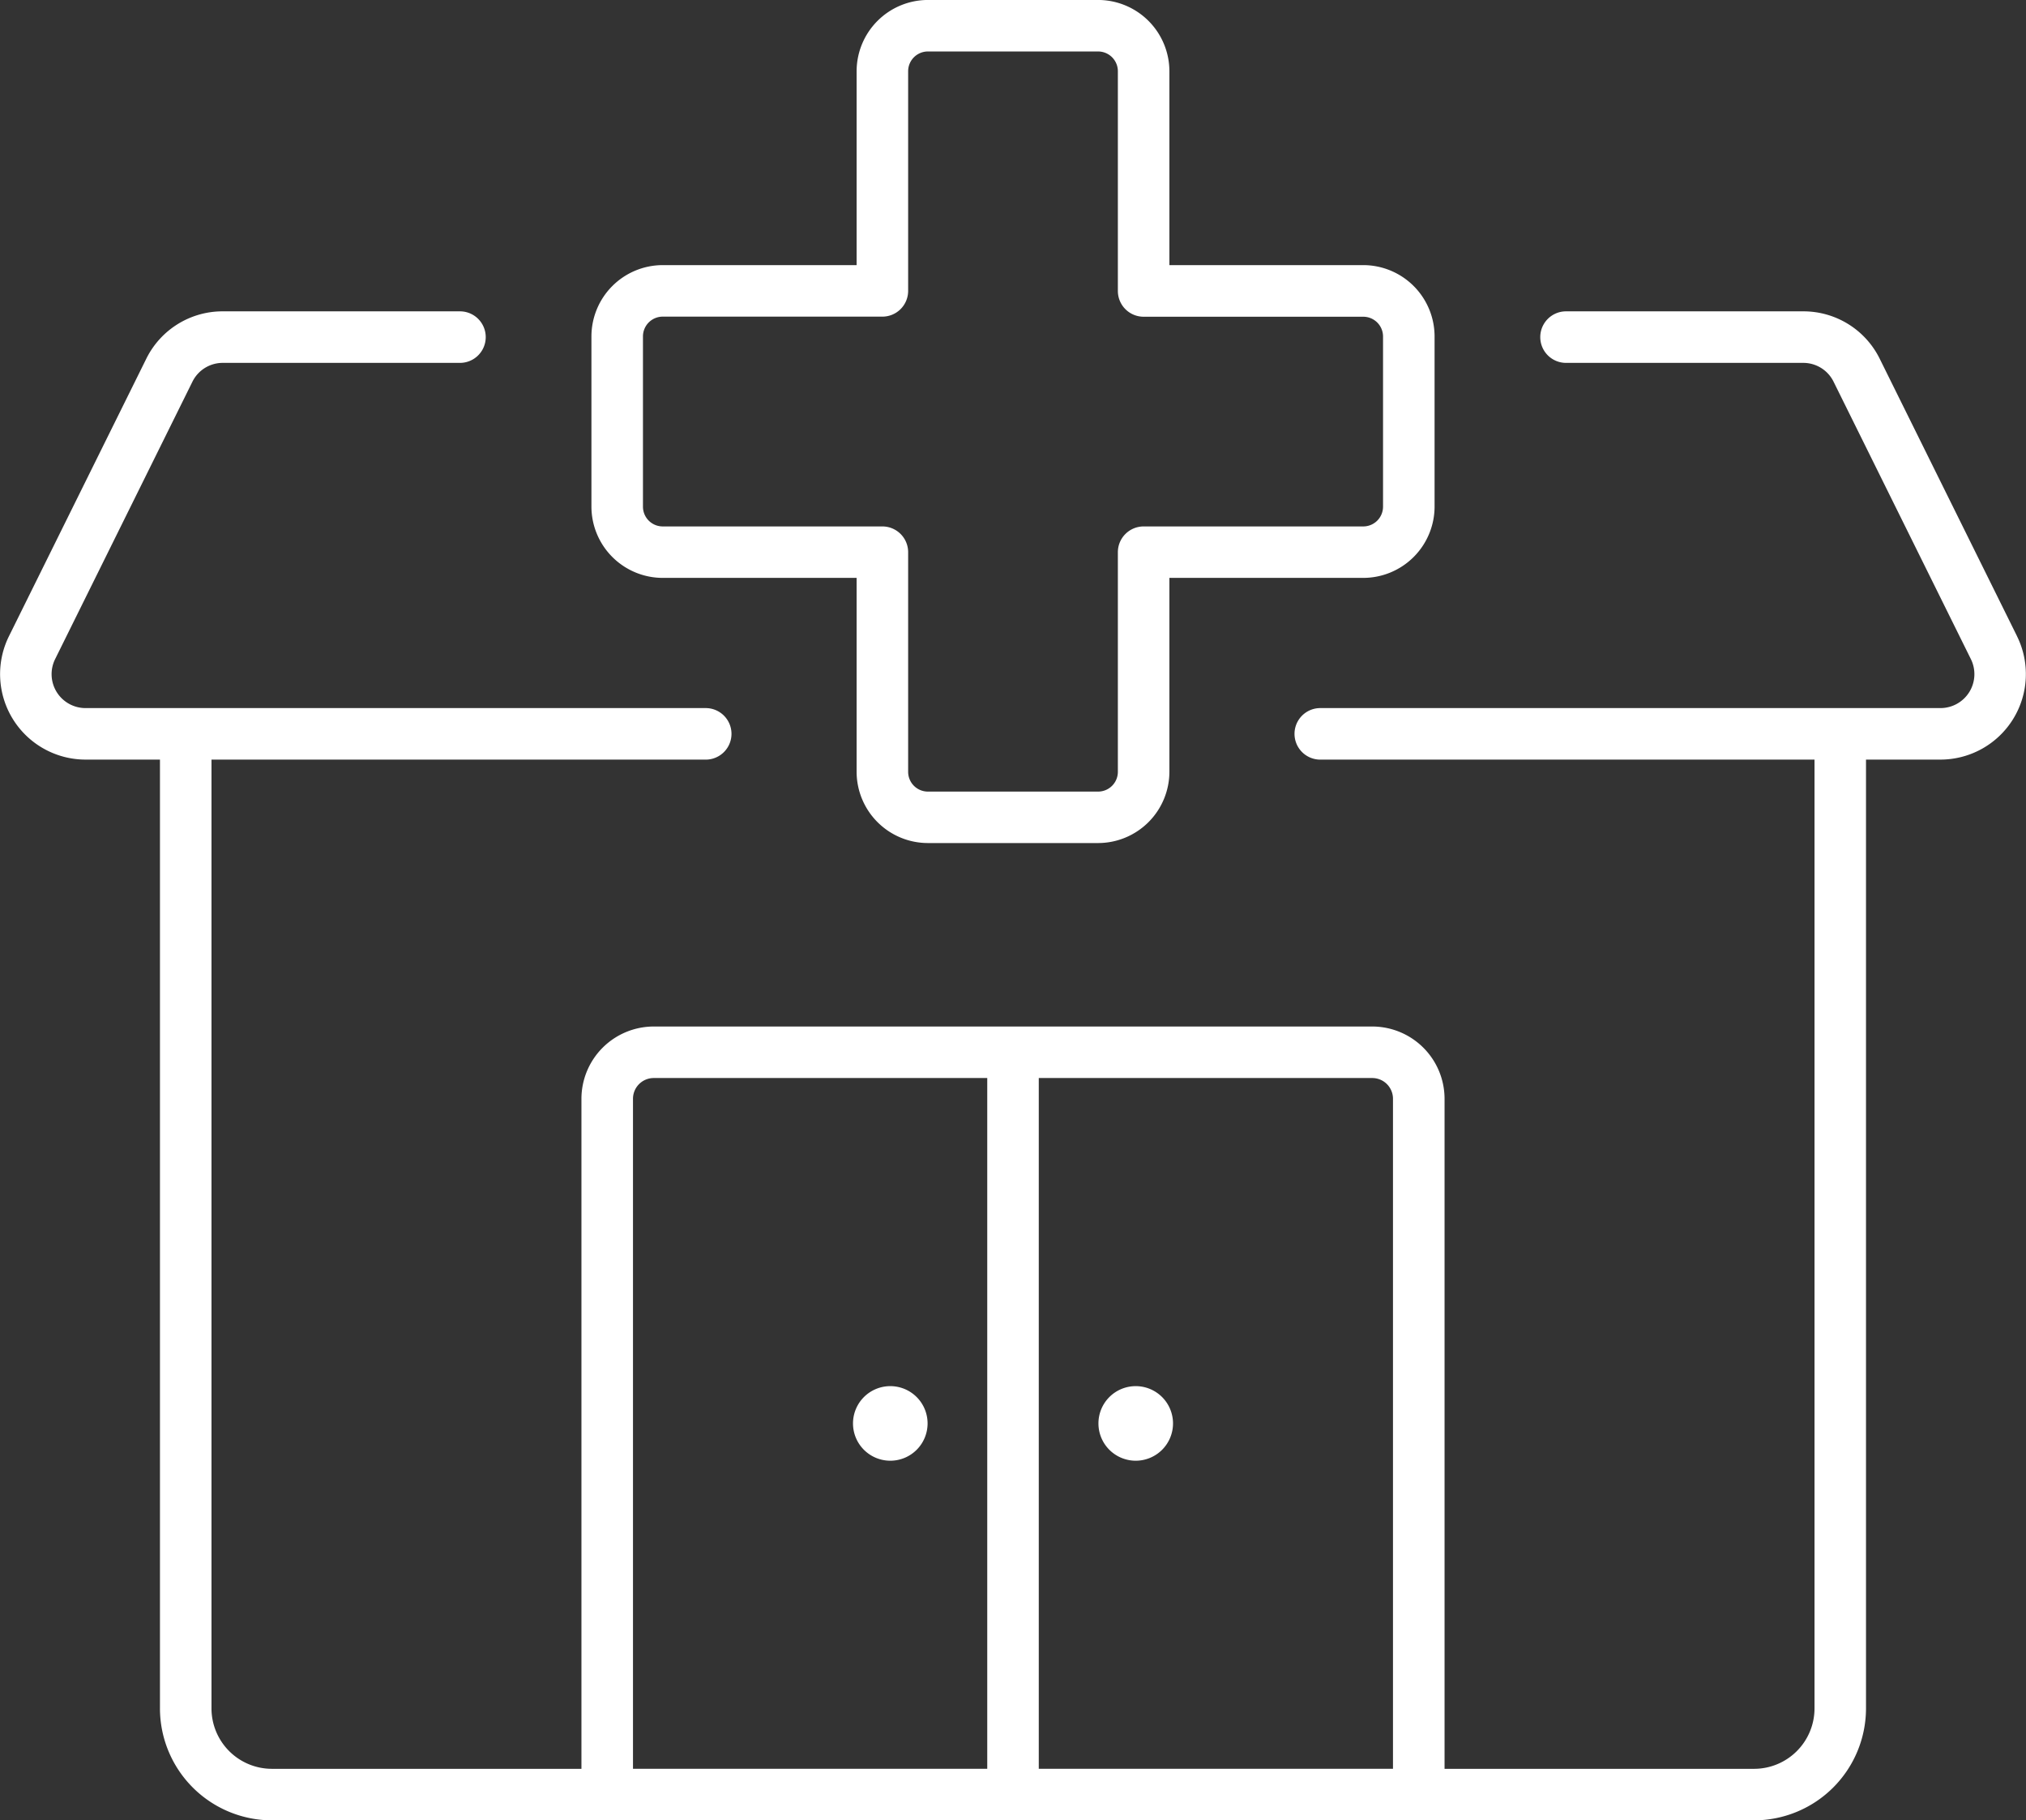
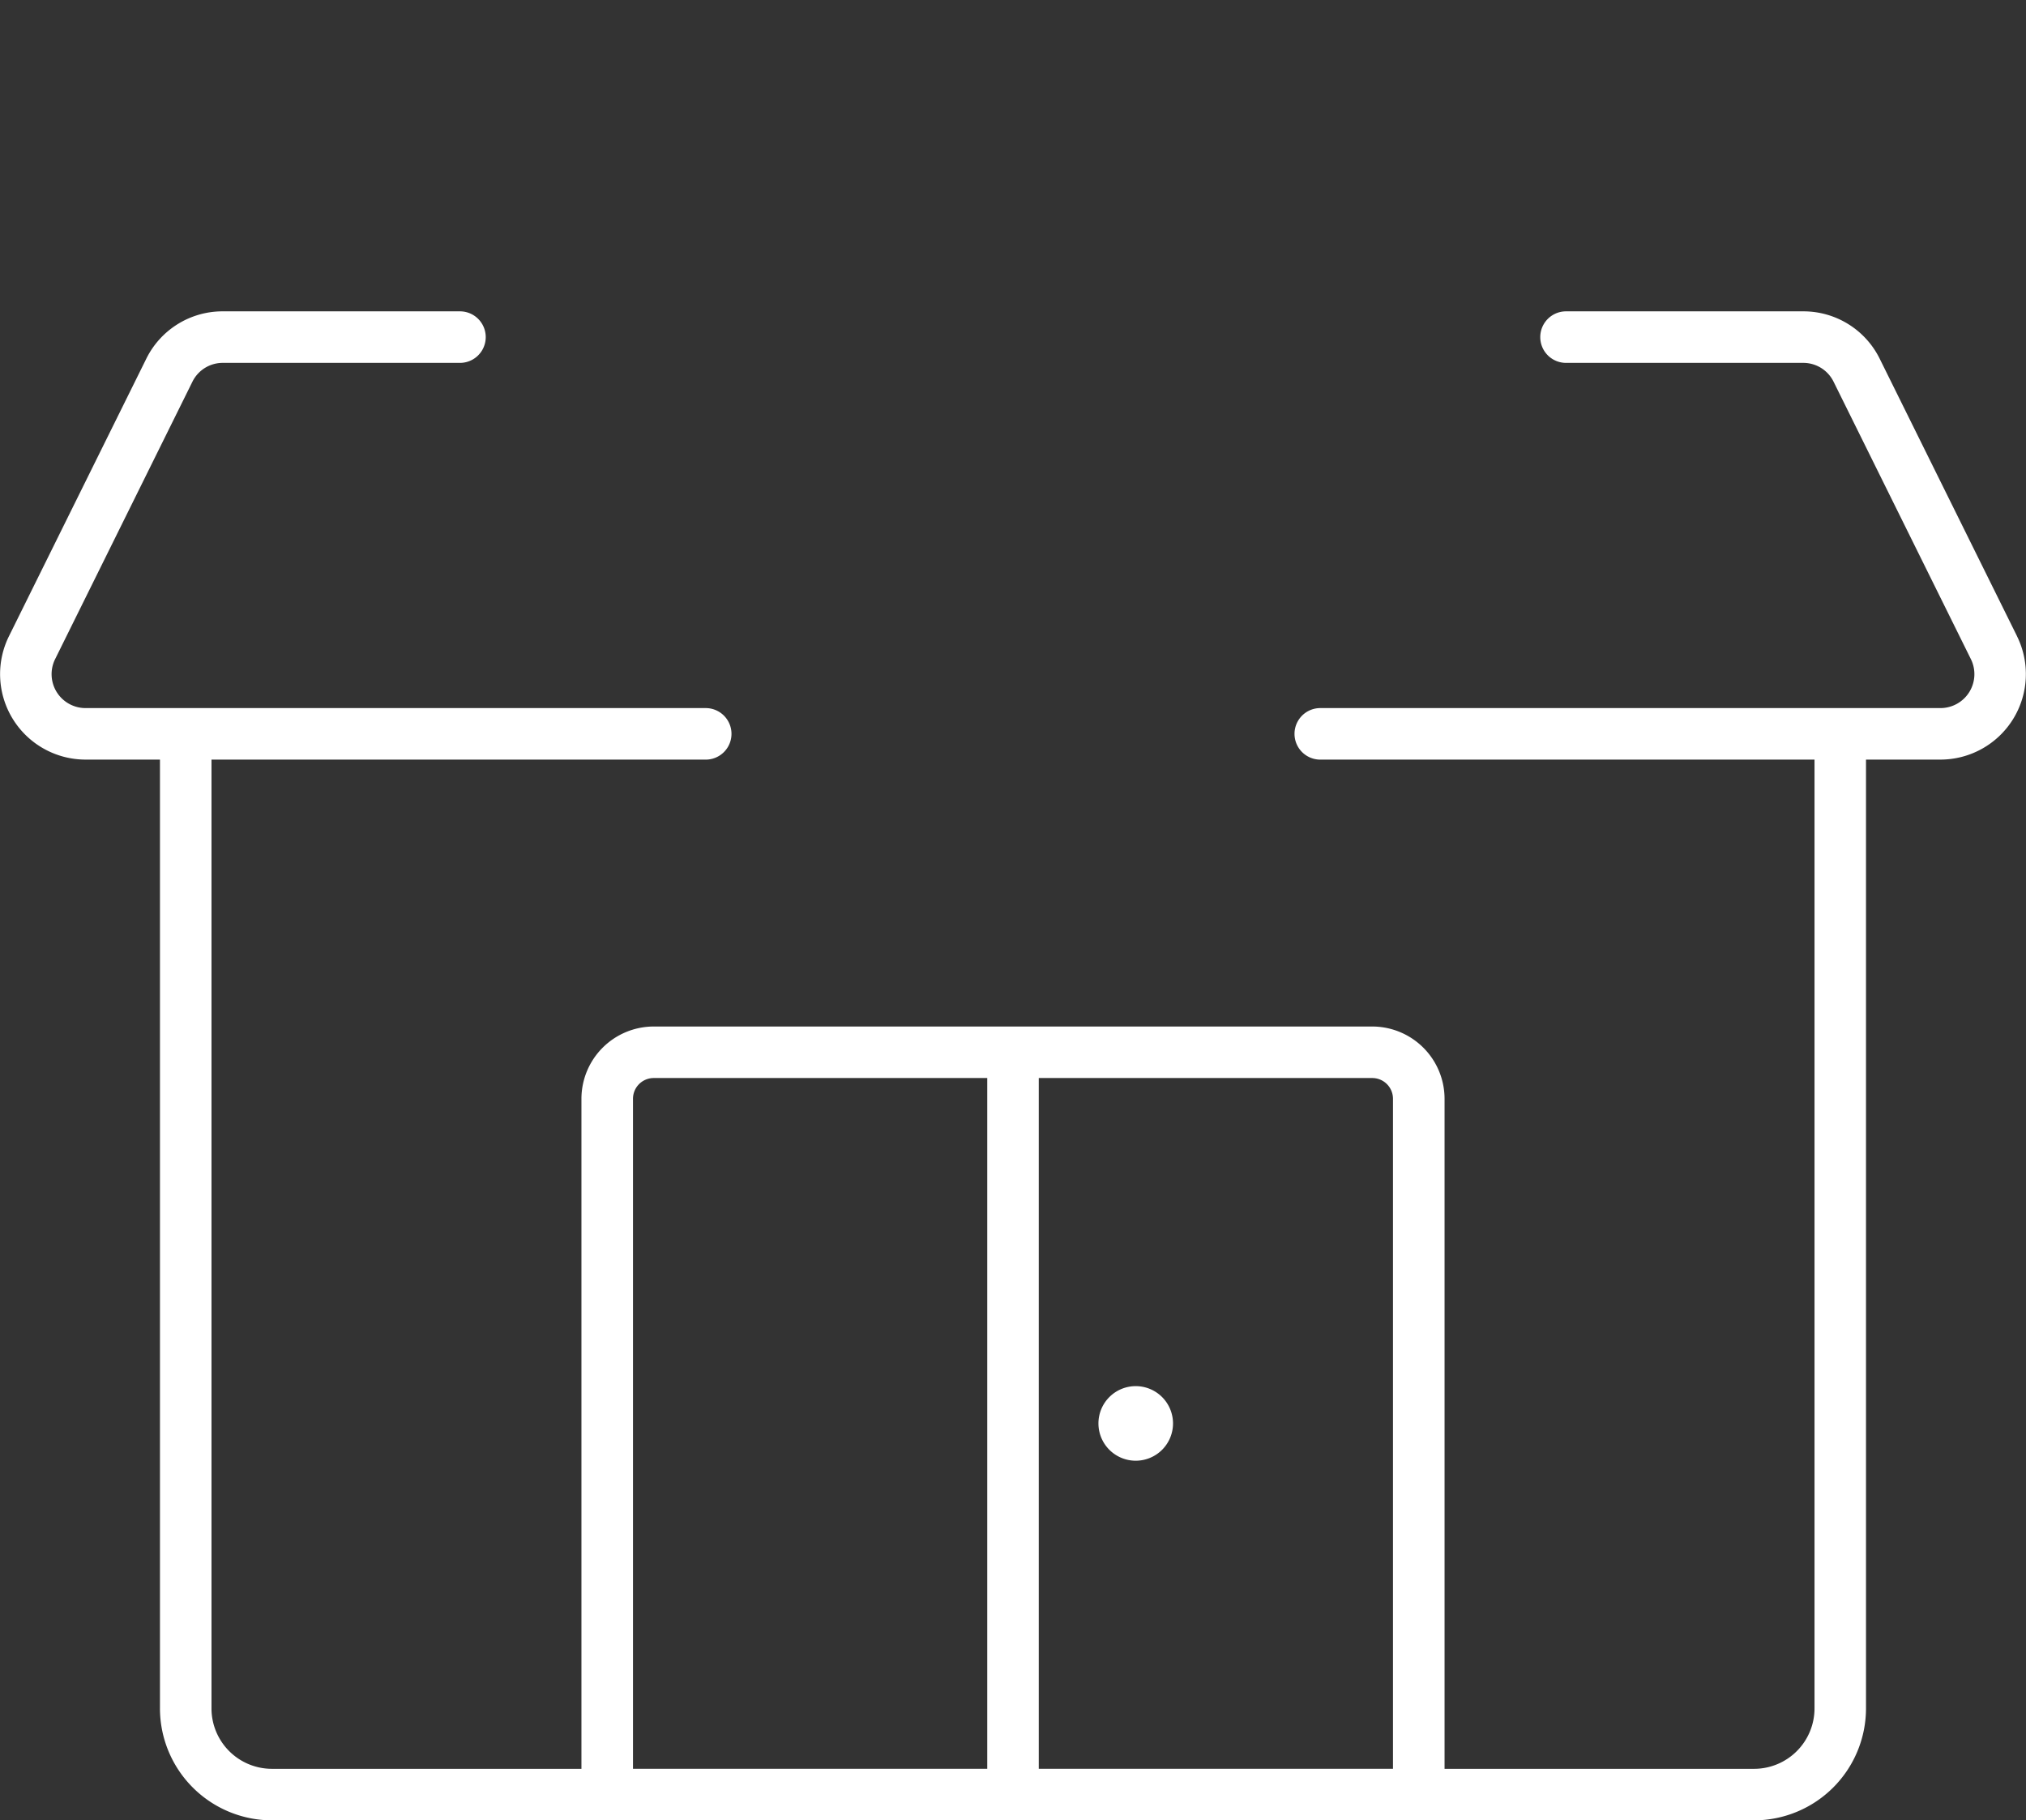
<svg xmlns="http://www.w3.org/2000/svg" width="166.63" height="149.729" viewBox="0 0 166.63 149.729">
  <rect x="0" y="0" width="166.63" height="149.729" fill="#333333" stroke="none" />
  <g id="Group_666" data-name="Group 666" transform="translate(-7352.139 -1453.467)">
-     <path id="Path_469" data-name="Path 469" d="M7641.092,1501h15.949v15.945a5.871,5.871,0,0,0,5.861,5.865h14a5.872,5.872,0,0,0,5.864-5.865V1501h15.945a5.872,5.872,0,0,0,5.865-5.865v-14a5.871,5.871,0,0,0-5.865-5.861h-15.945v-15.948a5.871,5.871,0,0,0-5.864-5.861h-14a5.87,5.87,0,0,0-5.861,5.861v15.948h-15.949a5.87,5.87,0,0,0-5.861,5.861v14A5.871,5.871,0,0,0,7641.092,1501Zm-1.623-19.866a1.626,1.626,0,0,1,1.623-1.623h18.068a2.119,2.119,0,0,0,2.119-2.119v-18.068a1.626,1.626,0,0,1,1.623-1.623h14a1.626,1.626,0,0,1,1.626,1.623V1477.4a2.119,2.119,0,0,0,2.119,2.119h18.064a1.626,1.626,0,0,1,1.626,1.623v14a1.627,1.627,0,0,1-1.626,1.626h-18.064a2.119,2.119,0,0,0-2.119,2.119v18.065a1.627,1.627,0,0,1-1.626,1.626h-14a1.626,1.626,0,0,1-1.623-1.626v-18.065a2.119,2.119,0,0,0-2.119-2.119h-18.068a1.626,1.626,0,0,1-1.623-1.626Z" transform="translate(-234.449)" fill="#fff" />
    <path id="Path_470" data-name="Path 470" d="M7518.035,1629.232l-11.29-22.812a6.991,6.991,0,0,0-6.3-3.914h-19.506a2.119,2.119,0,0,0,0,4.239h19.506a2.774,2.774,0,0,1,2.5,1.553l11.29,22.812a2.791,2.791,0,0,1-2.5,4.029h-51.008a2.119,2.119,0,1,0,0,4.239h40.648v78.043a4.971,4.971,0,0,1-4.964,4.967h-25.463v-55.113a5.951,5.951,0,0,0-5.944-5.944h-59.1a5.951,5.951,0,0,0-5.944,5.944v55.113H7374.5a4.972,4.972,0,0,1-4.967-4.967v-78.043h40.648a2.119,2.119,0,0,0,0-4.239h-51.008a2.79,2.79,0,0,1-2.5-4.029l11.29-22.812a2.775,2.775,0,0,1,2.5-1.553h19.506a2.119,2.119,0,0,0,0-4.239h-19.506a6.99,6.99,0,0,0-6.3,3.914l-11.29,22.812a7.031,7.031,0,0,0,6.3,10.144h6.122v78.043a9.217,9.217,0,0,0,9.206,9.206H7496.41a9.216,9.216,0,0,0,9.2-9.206v-78.043h6.122a7.031,7.031,0,0,0,6.3-10.144ZM7404.2,1667.274a1.706,1.706,0,0,1,1.706-1.706h27.43v56.819H7404.2Zm33.374,55.113v-56.819H7465a1.706,1.706,0,0,1,1.706,1.706v55.113Z" transform="translate(0 -123.43)" fill="#fff" />
    <path id="Path_471" data-name="Path 471" d="M7880.969,2117a3.067,3.067,0,1,0,3.067,3.067A3.068,3.068,0,0,0,7880.969,2117Z" transform="translate(-435.421 -549.519)" fill="#fff" />
-     <path id="Path_472" data-name="Path 472" d="M7763.494,2117a3.067,3.067,0,1,0,3.068,3.067A3.067,3.067,0,0,0,7763.494,2117Z" transform="translate(-338.133 -549.519)" fill="#fff" />
  </g>
</svg>